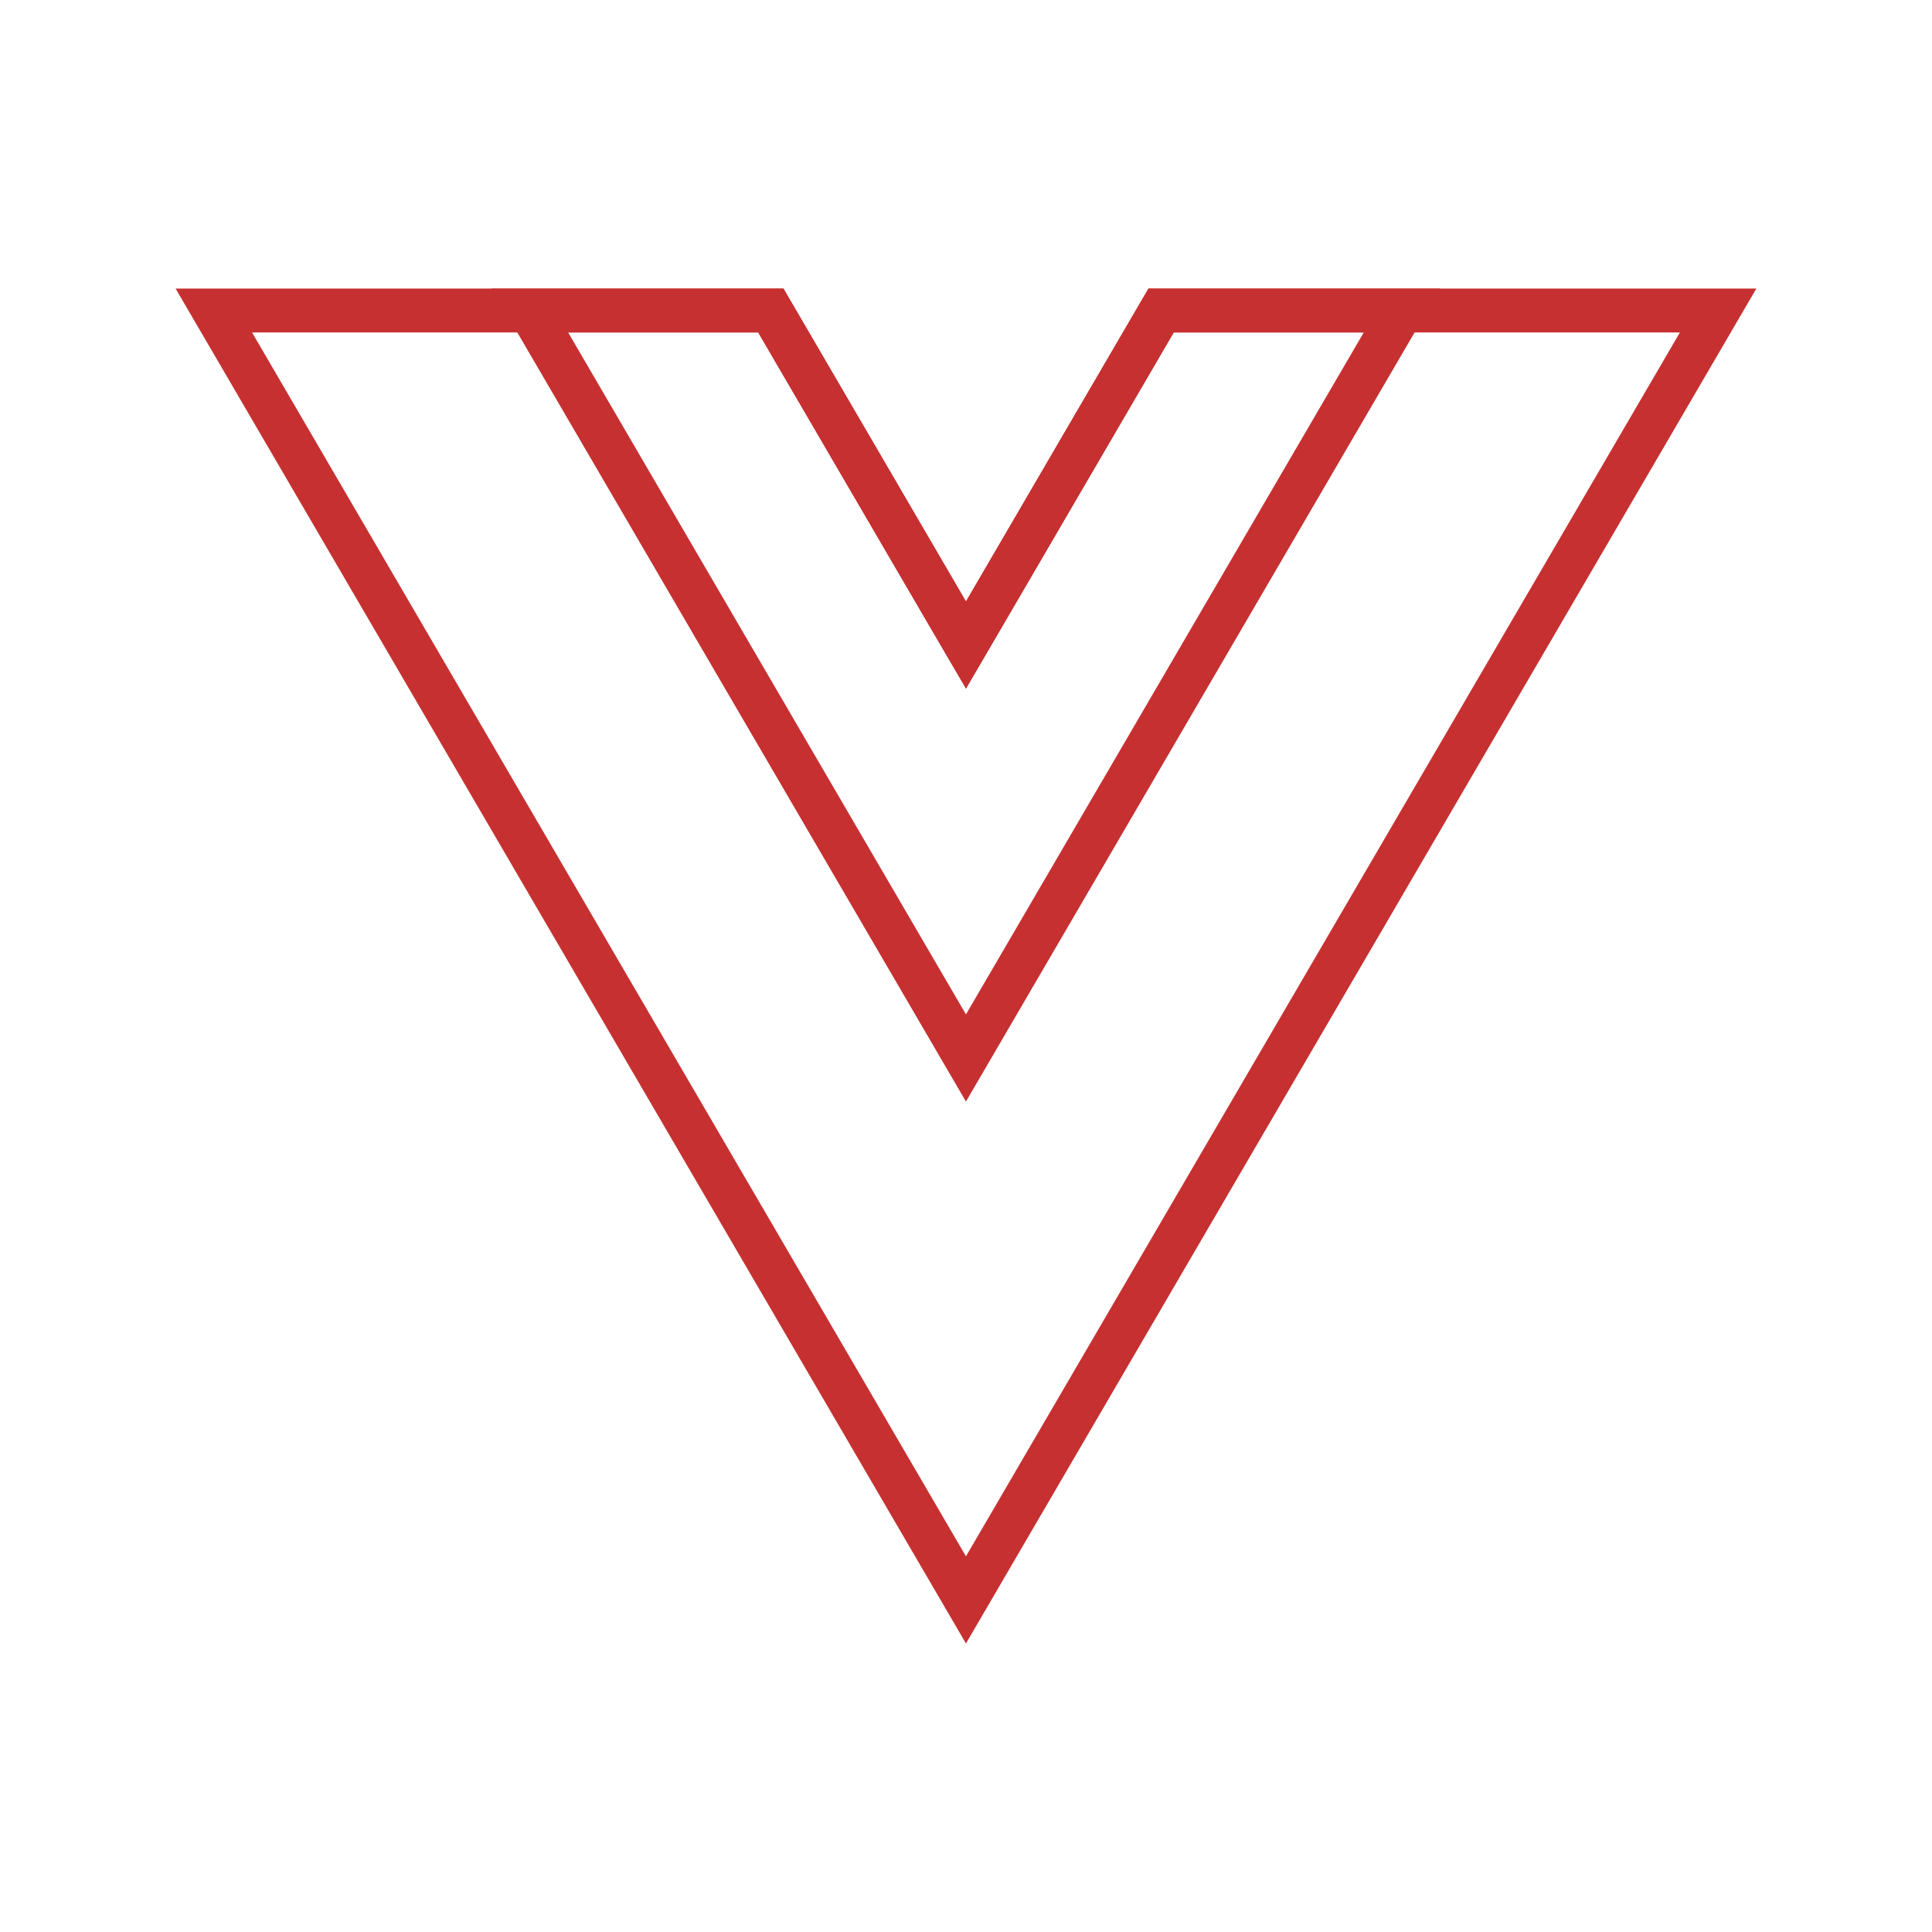
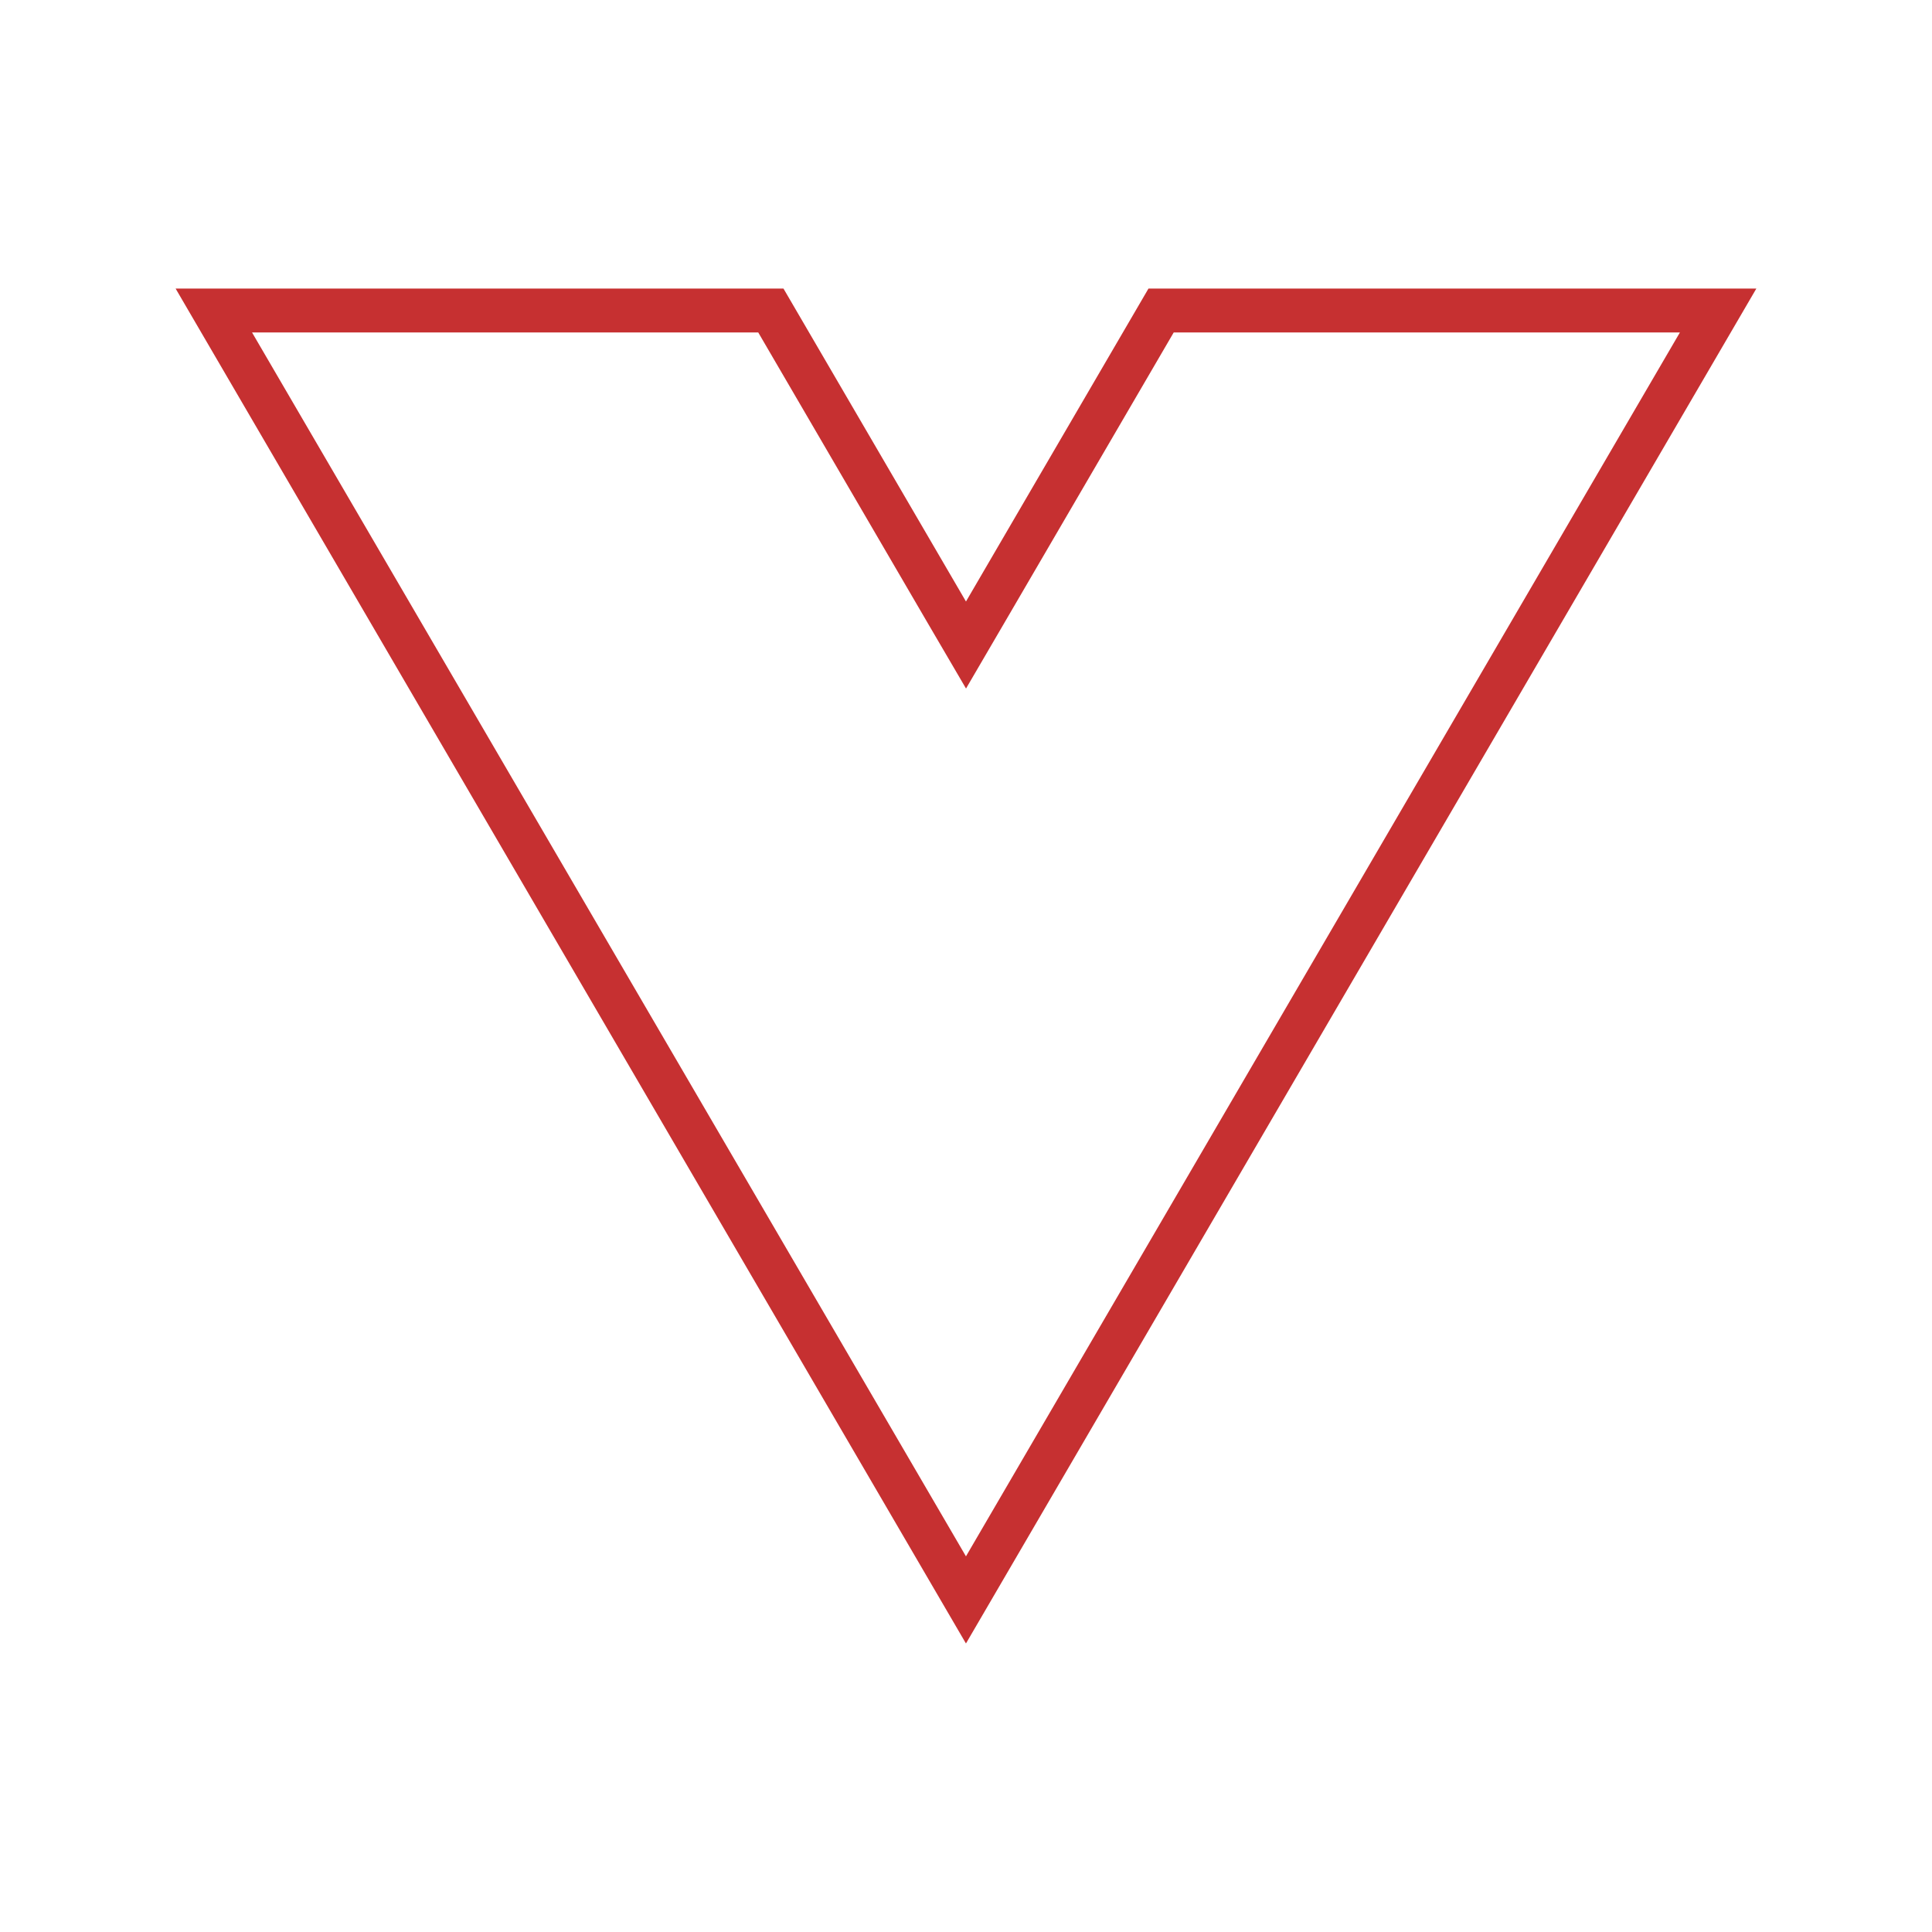
<svg xmlns="http://www.w3.org/2000/svg" width="44" height="44" viewBox="0 0 44 44" fill="none">
  <g clip-path="url(#clip0_69927_27266)">
    <path d="M39.129 7.072L26.443 7.072L22.432 13.95L22 14.69L21.567 13.95L17.556 7.072L4.87 7.072L21.999 36.437L39.129 7.072Z" stroke="#C63031" />
-     <path d="M31.929 7.072L26.443 7.072L22.431 13.95L21.999 14.69L21.567 13.95L17.555 7.072L12.069 7.072L21.999 24.095L31.929 7.072Z" stroke="#C63031" />
  </g>
  <defs>
    <clipPath id="clip0_69927_27266">
      <rect width="36" height="30.857" fill="white" transform="translate(4 6.571)" />
    </clipPath>
  </defs>
</svg>